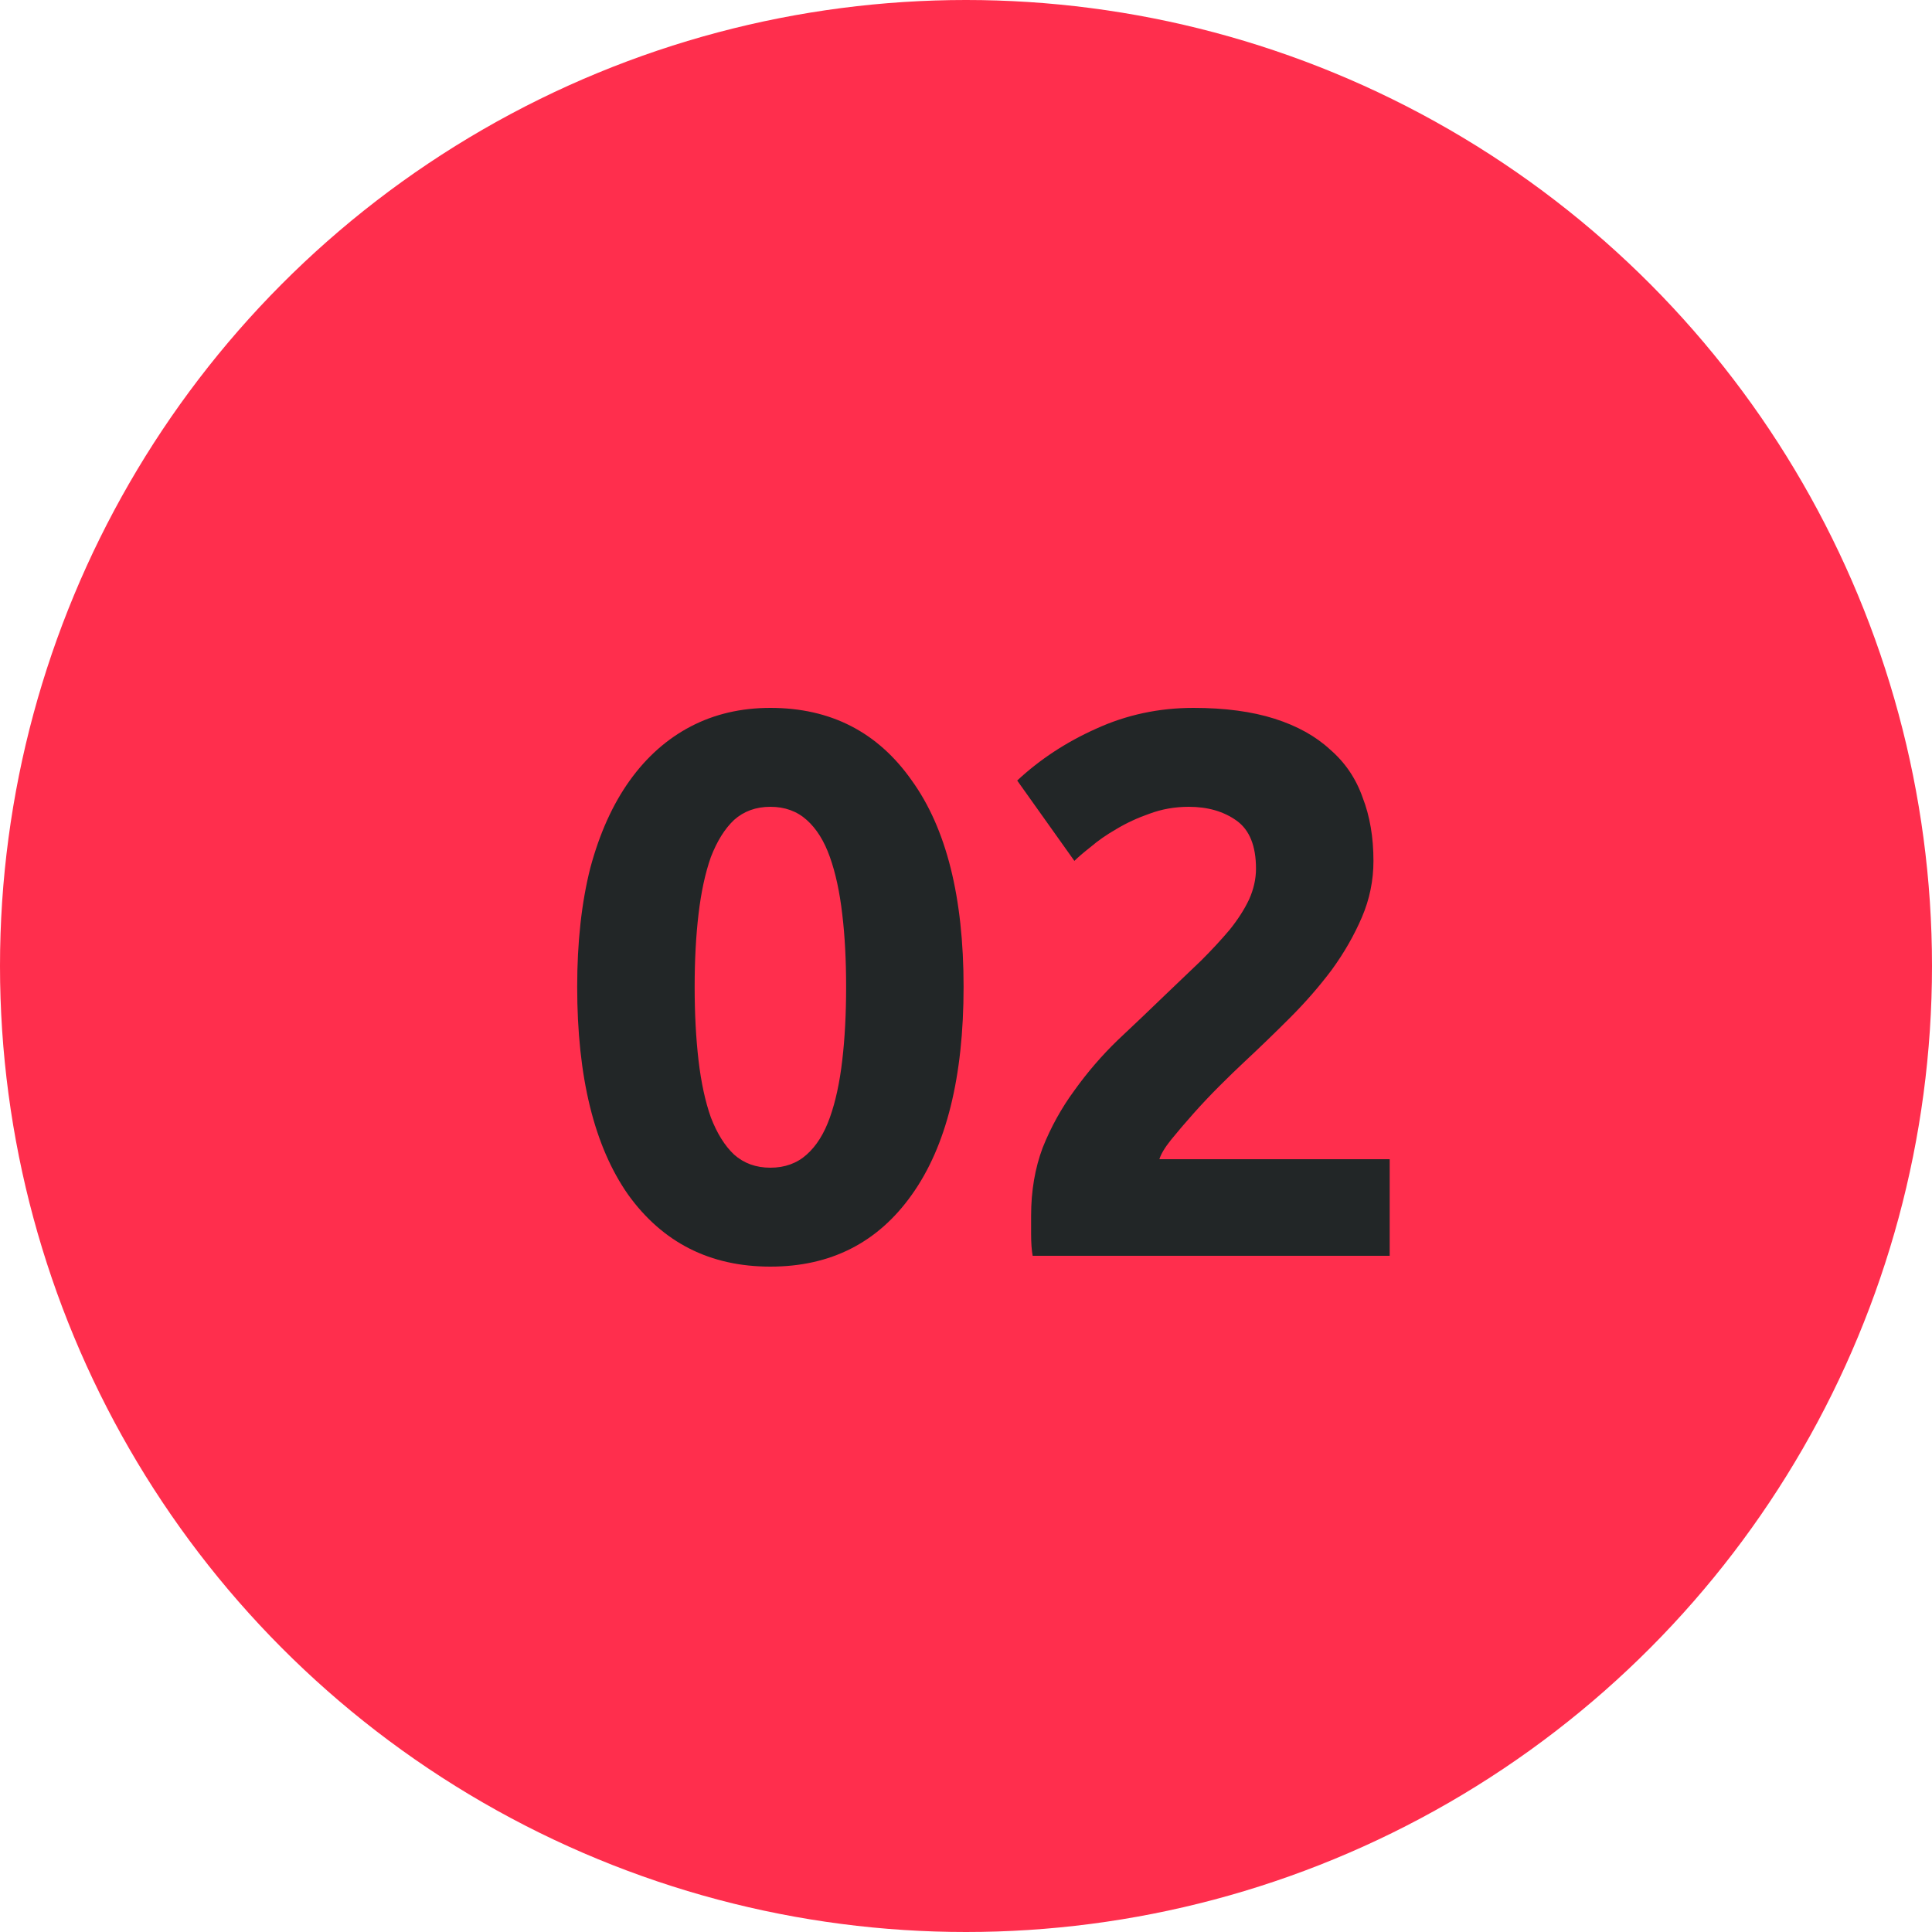
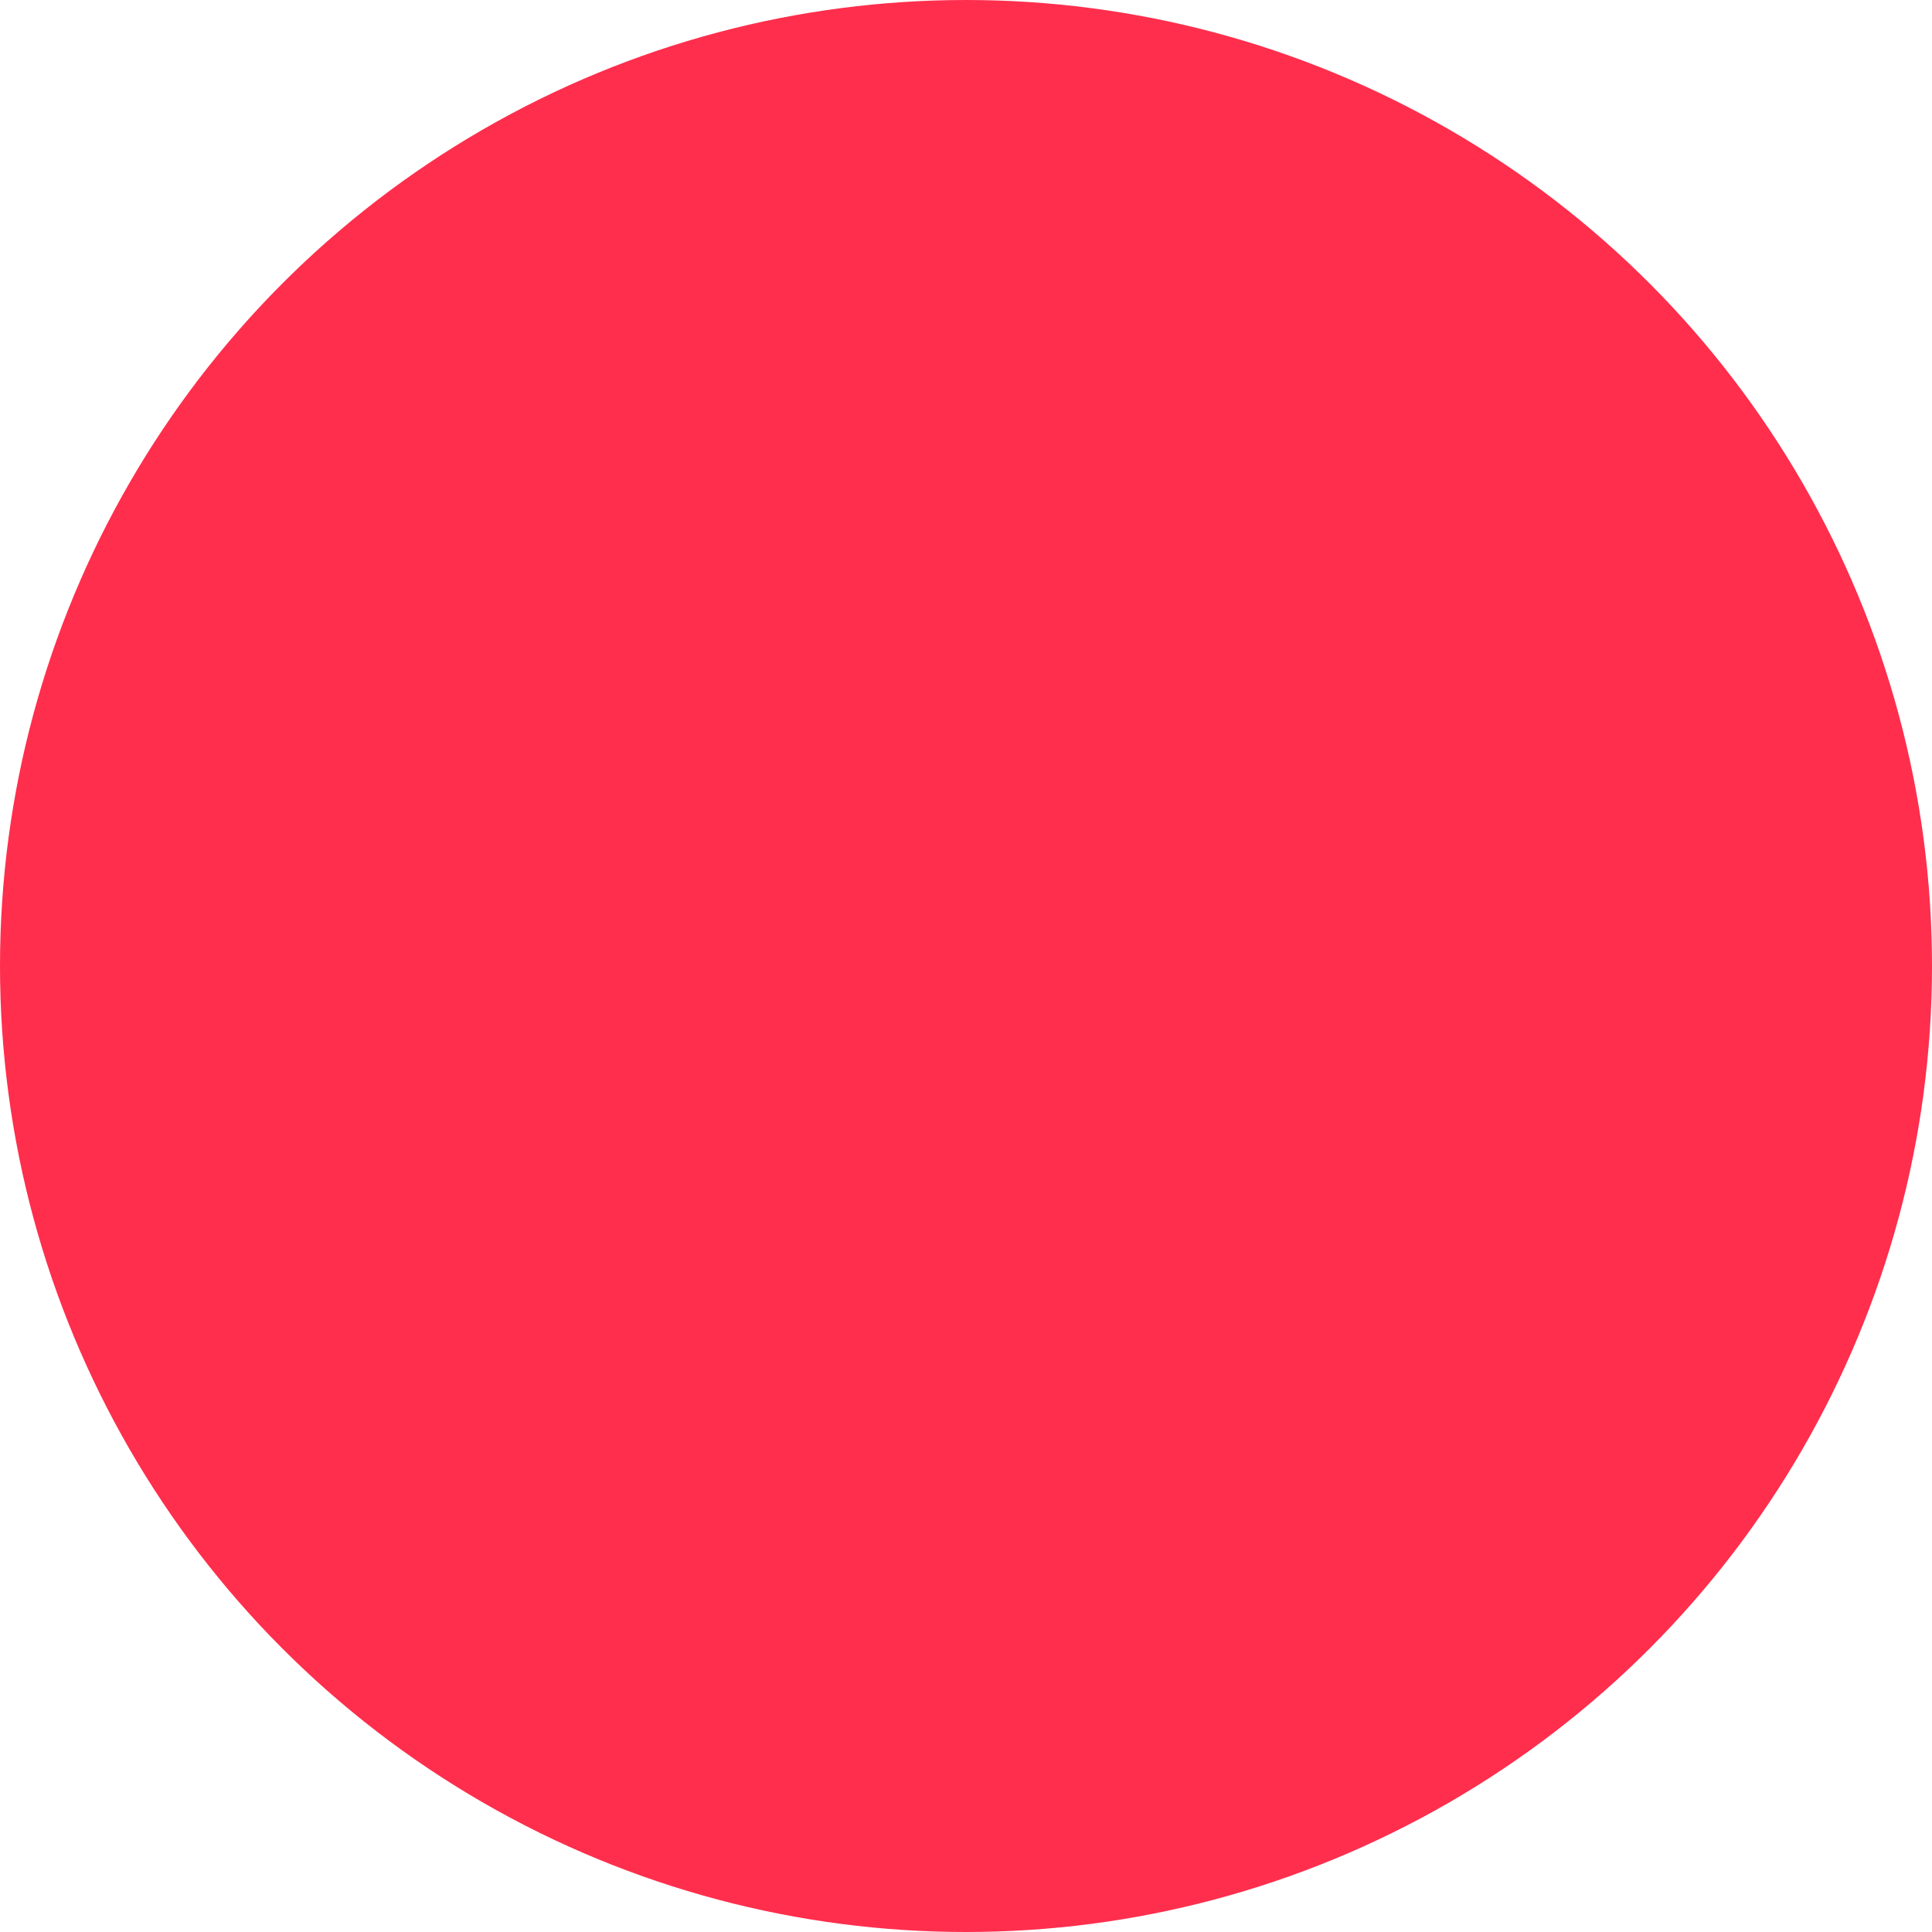
<svg xmlns="http://www.w3.org/2000/svg" width="40" height="40" viewBox="0 0 40 40" fill="none">
  <circle cx="20" cy="20" r="20" fill="#FF2E4D" />
-   <path d="M19.95 20.432C19.95 22.299 19.593 23.733 18.878 24.736C18.174 25.728 17.198 26.224 15.95 26.224C14.702 26.224 13.721 25.728 13.006 24.736C12.302 23.733 11.95 22.299 11.95 20.432C11.95 19.504 12.041 18.683 12.222 17.968C12.414 17.253 12.686 16.651 13.038 16.16C13.39 15.669 13.812 15.296 14.302 15.04C14.793 14.784 15.342 14.656 15.95 14.656C17.198 14.656 18.174 15.157 18.878 16.16C19.593 17.152 19.95 18.576 19.95 20.432ZM17.518 20.432C17.518 19.877 17.492 19.376 17.438 18.928C17.385 18.469 17.3 18.075 17.182 17.744C17.065 17.413 16.905 17.157 16.702 16.976C16.5 16.795 16.249 16.704 15.95 16.704C15.652 16.704 15.401 16.795 15.198 16.976C15.006 17.157 14.846 17.413 14.718 17.744C14.601 18.075 14.516 18.469 14.462 18.928C14.409 19.376 14.382 19.877 14.382 20.432C14.382 20.987 14.409 21.493 14.462 21.952C14.516 22.411 14.601 22.805 14.718 23.136C14.846 23.467 15.006 23.723 15.198 23.904C15.401 24.085 15.652 24.176 15.95 24.176C16.249 24.176 16.5 24.085 16.702 23.904C16.905 23.723 17.065 23.467 17.182 23.136C17.3 22.805 17.385 22.411 17.438 21.952C17.492 21.493 17.518 20.987 17.518 20.432ZM28.436 17.824C28.436 18.229 28.356 18.619 28.196 18.992C28.036 19.365 27.828 19.728 27.572 20.08C27.316 20.421 27.028 20.752 26.708 21.072C26.388 21.392 26.073 21.696 25.764 21.984C25.604 22.133 25.428 22.304 25.236 22.496C25.055 22.677 24.879 22.864 24.708 23.056C24.537 23.248 24.383 23.429 24.244 23.6C24.116 23.76 24.036 23.893 24.004 24H28.772V26H21.38C21.359 25.883 21.348 25.733 21.348 25.552C21.348 25.371 21.348 25.243 21.348 25.168C21.348 24.656 21.428 24.187 21.588 23.76C21.759 23.333 21.977 22.939 22.244 22.576C22.511 22.203 22.809 21.856 23.14 21.536C23.481 21.216 23.817 20.896 24.148 20.576C24.404 20.331 24.644 20.101 24.868 19.888C25.092 19.664 25.289 19.451 25.46 19.248C25.631 19.035 25.764 18.827 25.86 18.624C25.956 18.411 26.004 18.197 26.004 17.984C26.004 17.515 25.871 17.184 25.604 16.992C25.337 16.8 25.007 16.704 24.612 16.704C24.324 16.704 24.052 16.752 23.796 16.848C23.551 16.933 23.321 17.04 23.108 17.168C22.905 17.285 22.729 17.408 22.58 17.536C22.431 17.653 22.319 17.749 22.244 17.824L21.06 16.16C21.529 15.723 22.073 15.365 22.692 15.088C23.321 14.8 23.993 14.656 24.708 14.656C25.359 14.656 25.919 14.731 26.388 14.88C26.857 15.029 27.241 15.243 27.54 15.52C27.849 15.787 28.073 16.117 28.212 16.512C28.361 16.896 28.436 17.333 28.436 17.824Z" fill="#222627" />
</svg>